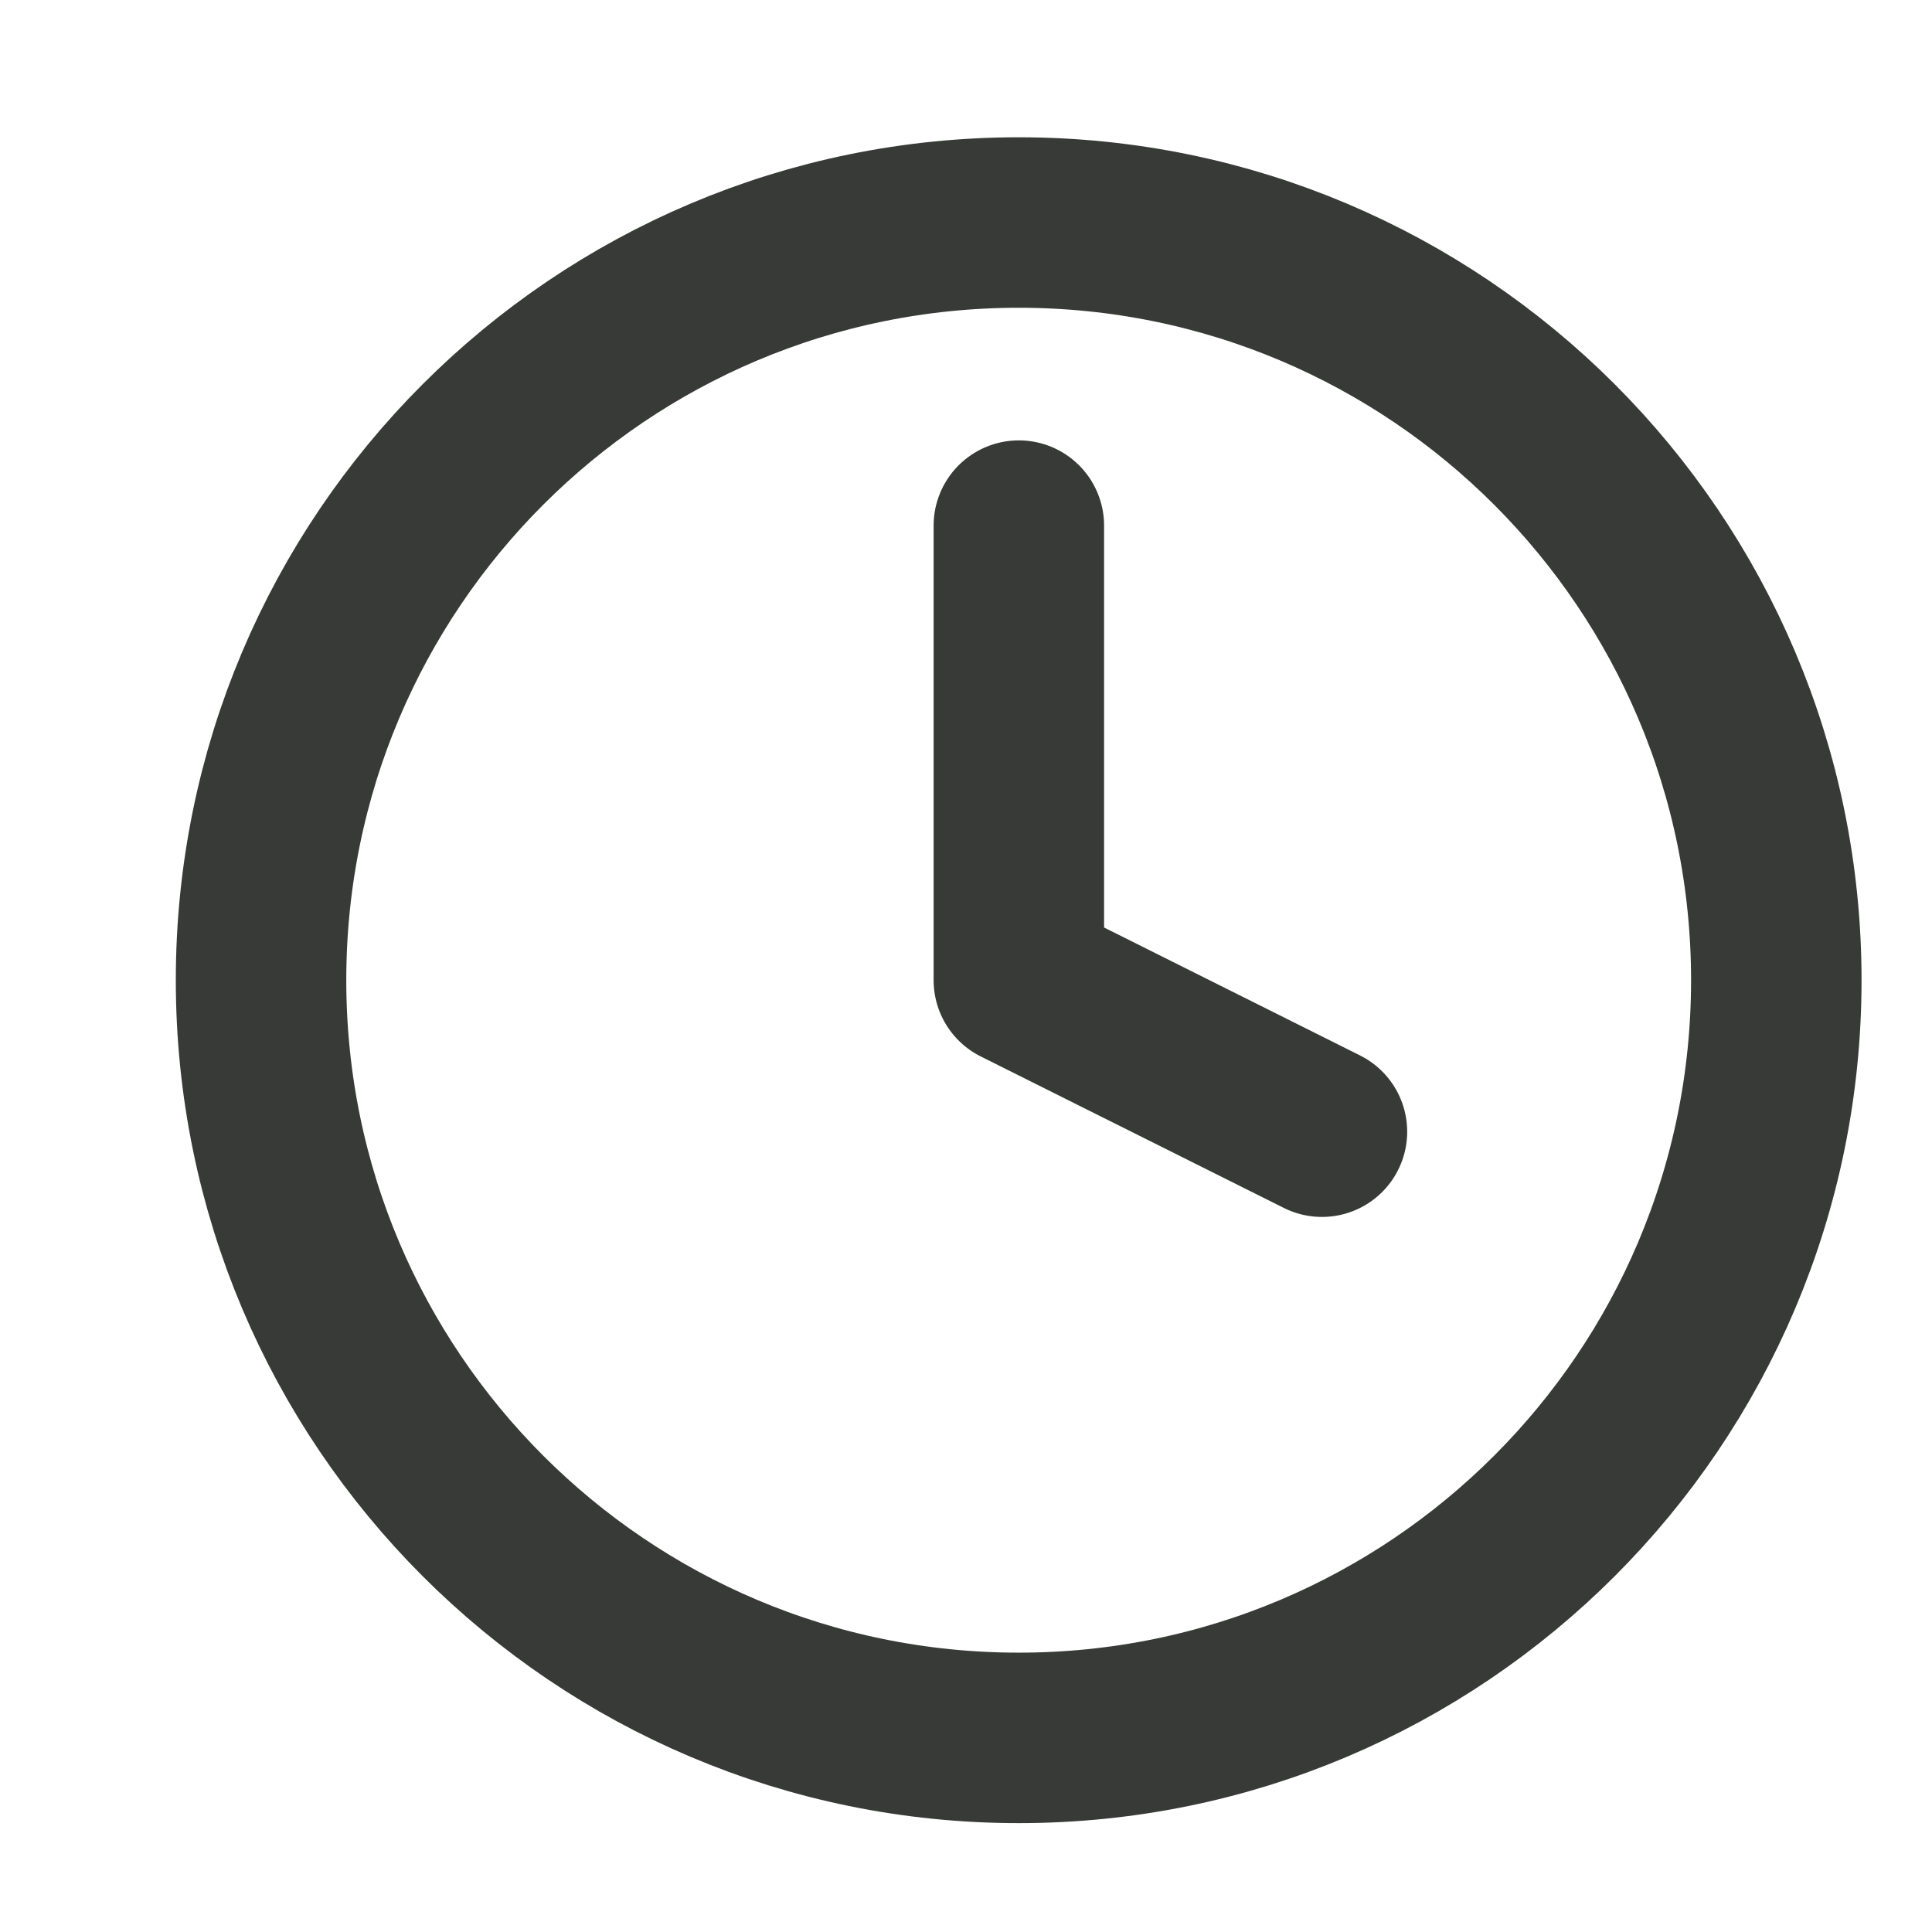
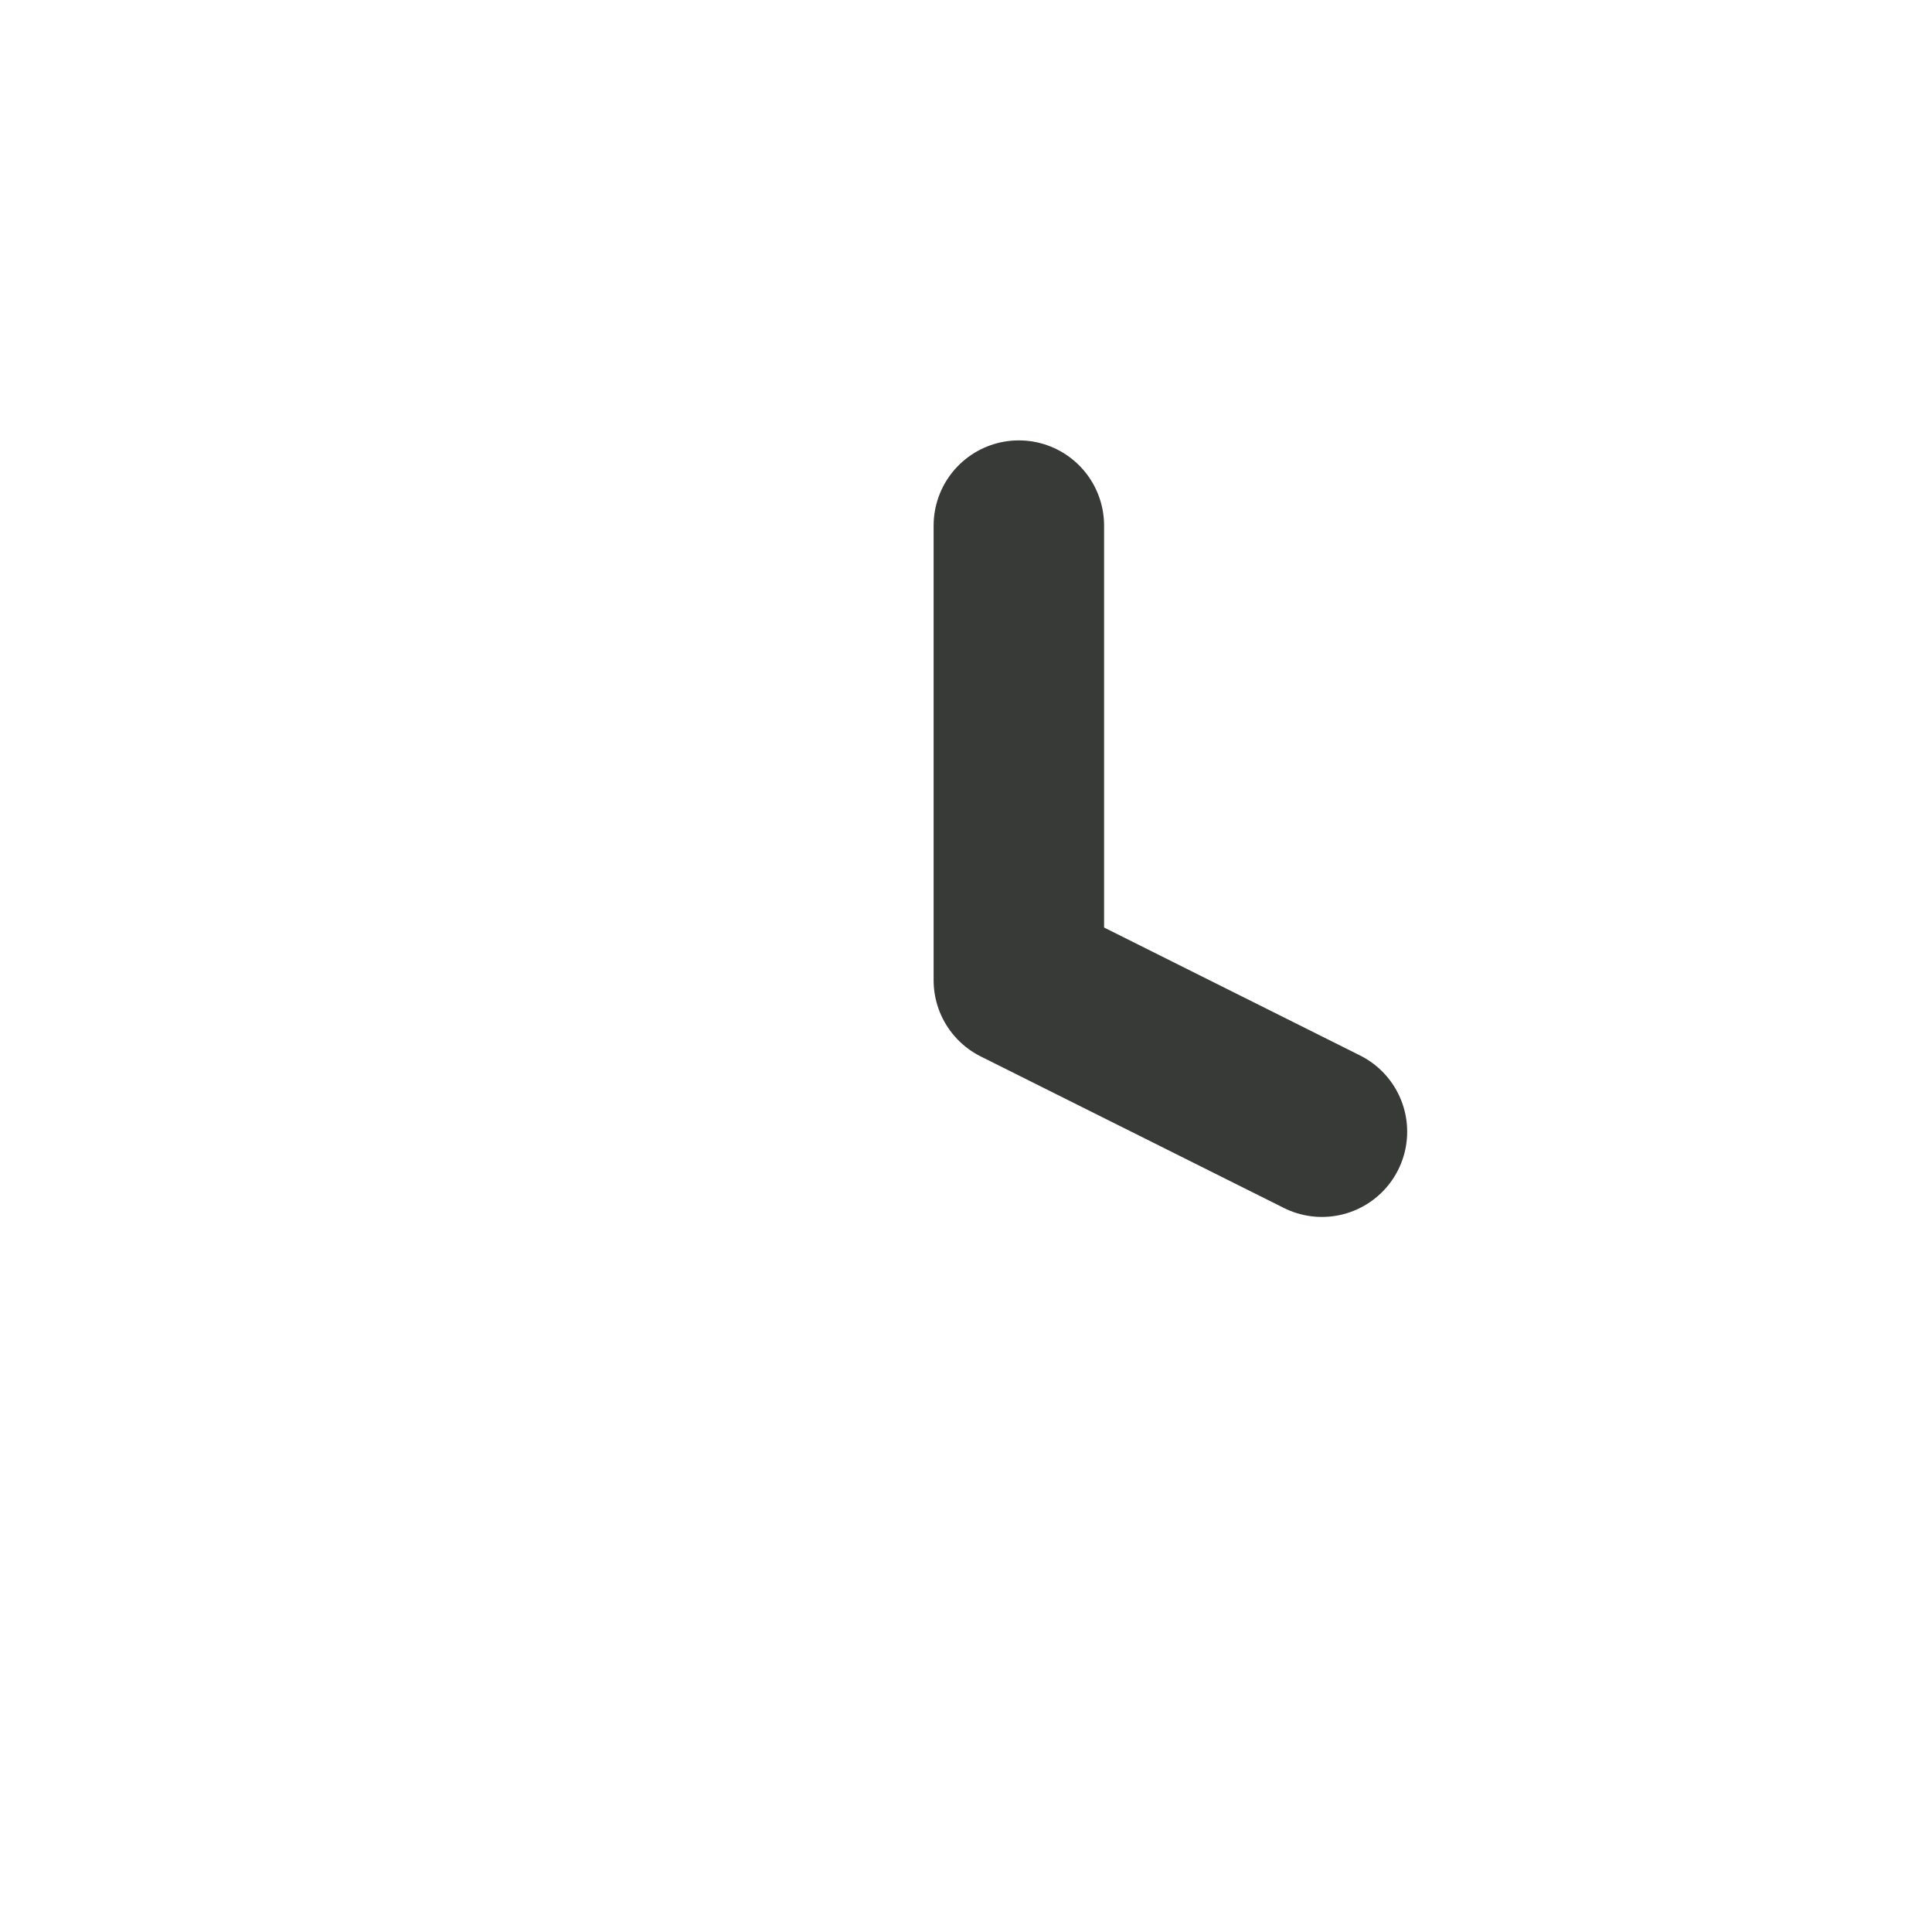
<svg xmlns="http://www.w3.org/2000/svg" width="17" height="17" viewBox="0 0 17 17" fill="none">
  <g clip-path="url(#clip0_4329_91470)">
-     <path d="M8.964 15.292C12.645 15.292 15.63 12.307 15.63 8.625C15.63 4.943 12.645 1.958 8.964 1.958C5.282 1.958 2.297 4.943 2.297 8.625C2.297 12.307 5.282 15.292 8.964 15.292Z" stroke="#373A36" stroke-width="1.5" stroke-linecap="round" stroke-linejoin="round" />
    <path d="M8.965 4.625V8.625L11.632 9.958" stroke="#373A36" stroke-width="1.5" stroke-linecap="round" stroke-linejoin="round" />
  </g>
  <defs>
    <clipPath id="clip0_4329_91470">
      <rect width="16" height="16" fill="white" transform="translate(0.965 0.625)" />
    </clipPath>
  </defs>
</svg>